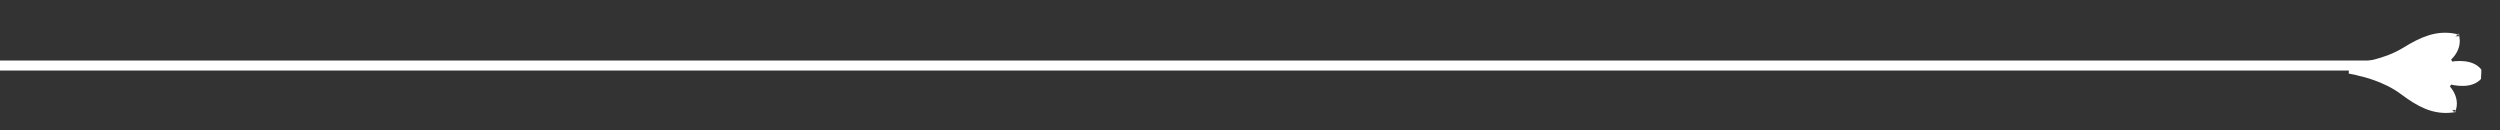
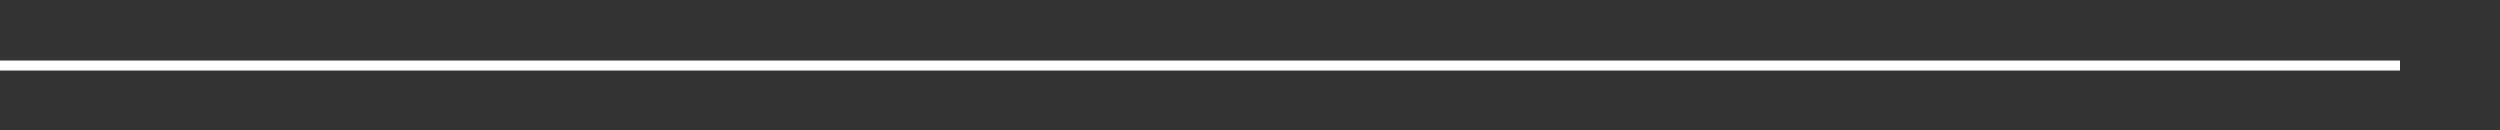
<svg xmlns="http://www.w3.org/2000/svg" width="250" height="13" viewBox="0 0 250 13" fill="none">
  <rect x="0" y="0" width="250" height="13" fill="#333333" stroke="none" />
  <g id="Group 1171287456">
    <line id="Line 2399" x1="240" y1="6.553" x2="1.42619e-05" y2="6.553" stroke="white" />
-     <path id="Vector" d="M247.629 7.133L247.632 7.137L247.608 7.679L247.604 7.683C247.177 8.046 246.542 8.128 245.927 8.081C245.631 8.058 245.364 8.007 245.172 7.962C245.076 7.939 245 7.918 244.949 7.903C244.924 7.896 244.905 7.89 244.893 7.886L244.88 7.882L244.879 7.882L244.879 7.882C244.879 7.882 244.879 7.882 244.879 7.883L244.371 8.715C245.037 9.358 245.18 9.947 245.186 10.347C245.188 10.514 245.166 10.656 245.14 10.765C243.37 10.952 242.03 10.233 240.379 9.001C239.44 8.3 238.372 7.832 237.551 7.541C237.138 7.394 236.783 7.29 236.529 7.223C236.402 7.189 236.3 7.164 236.229 7.148C236.194 7.139 236.166 7.133 236.146 7.129L236.14 7.128C235.808 7.025 235.395 6.939 234.954 6.866C235.404 6.833 235.826 6.783 236.168 6.71L236.175 6.709C236.194 6.707 236.222 6.703 236.258 6.698C236.33 6.688 236.434 6.672 236.563 6.649C236.822 6.604 237.185 6.531 237.609 6.421C238.453 6.202 239.561 5.828 240.569 5.208L240.569 5.208C242.327 4.128 243.721 3.531 245.463 3.867C245.478 3.977 245.486 4.12 245.467 4.283C245.423 4.682 245.223 5.255 244.501 5.832L244.932 6.707C244.933 6.708 244.933 6.708 244.933 6.708L244.933 6.708L244.934 6.708L244.947 6.705C244.959 6.702 244.979 6.698 245.005 6.693C245.057 6.682 245.135 6.668 245.232 6.654C245.427 6.625 245.697 6.597 245.994 6.599C246.611 6.604 247.236 6.738 247.629 7.133ZM245.065 10.991L245.065 10.991C245.064 10.992 245.064 10.993 245.064 10.993L245.065 10.991ZM245.41 3.628C245.41 3.629 245.41 3.629 245.411 3.63L245.411 3.63L245.41 3.628ZM244.932 6.709C244.932 6.709 244.932 6.709 244.932 6.709L244.932 6.709Z" fill="white" stroke="white" />
  </g>
</svg>